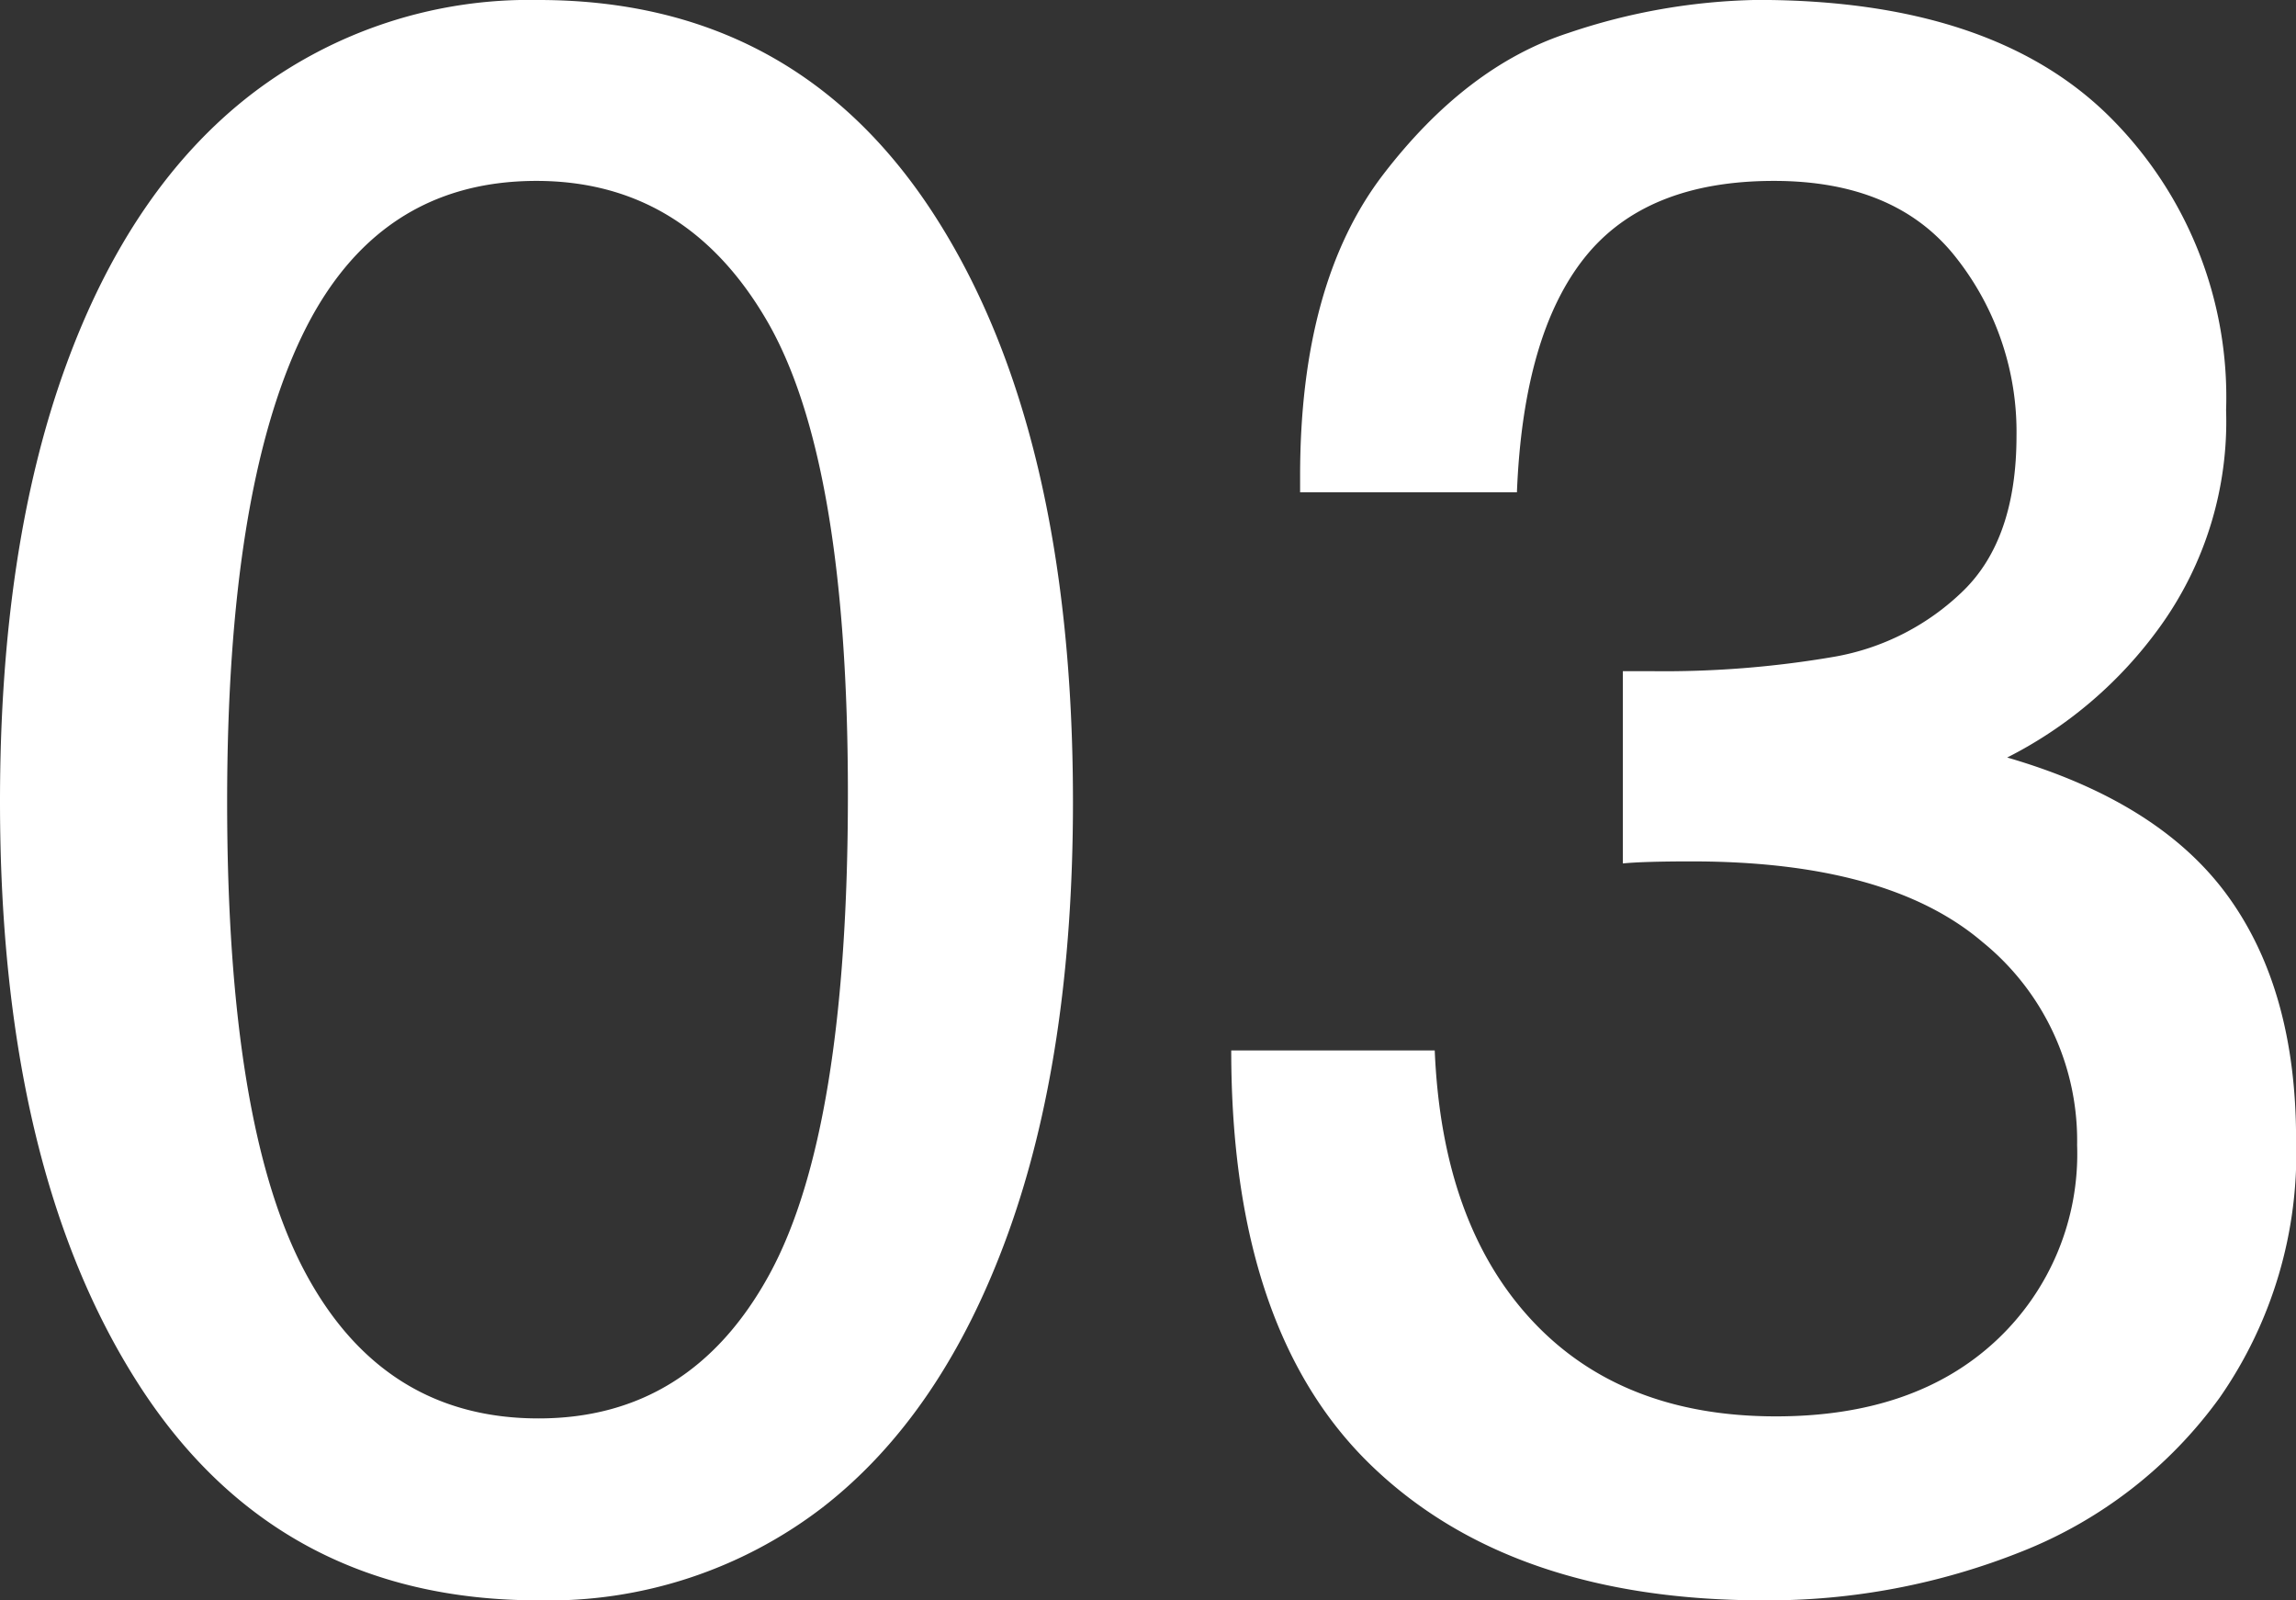
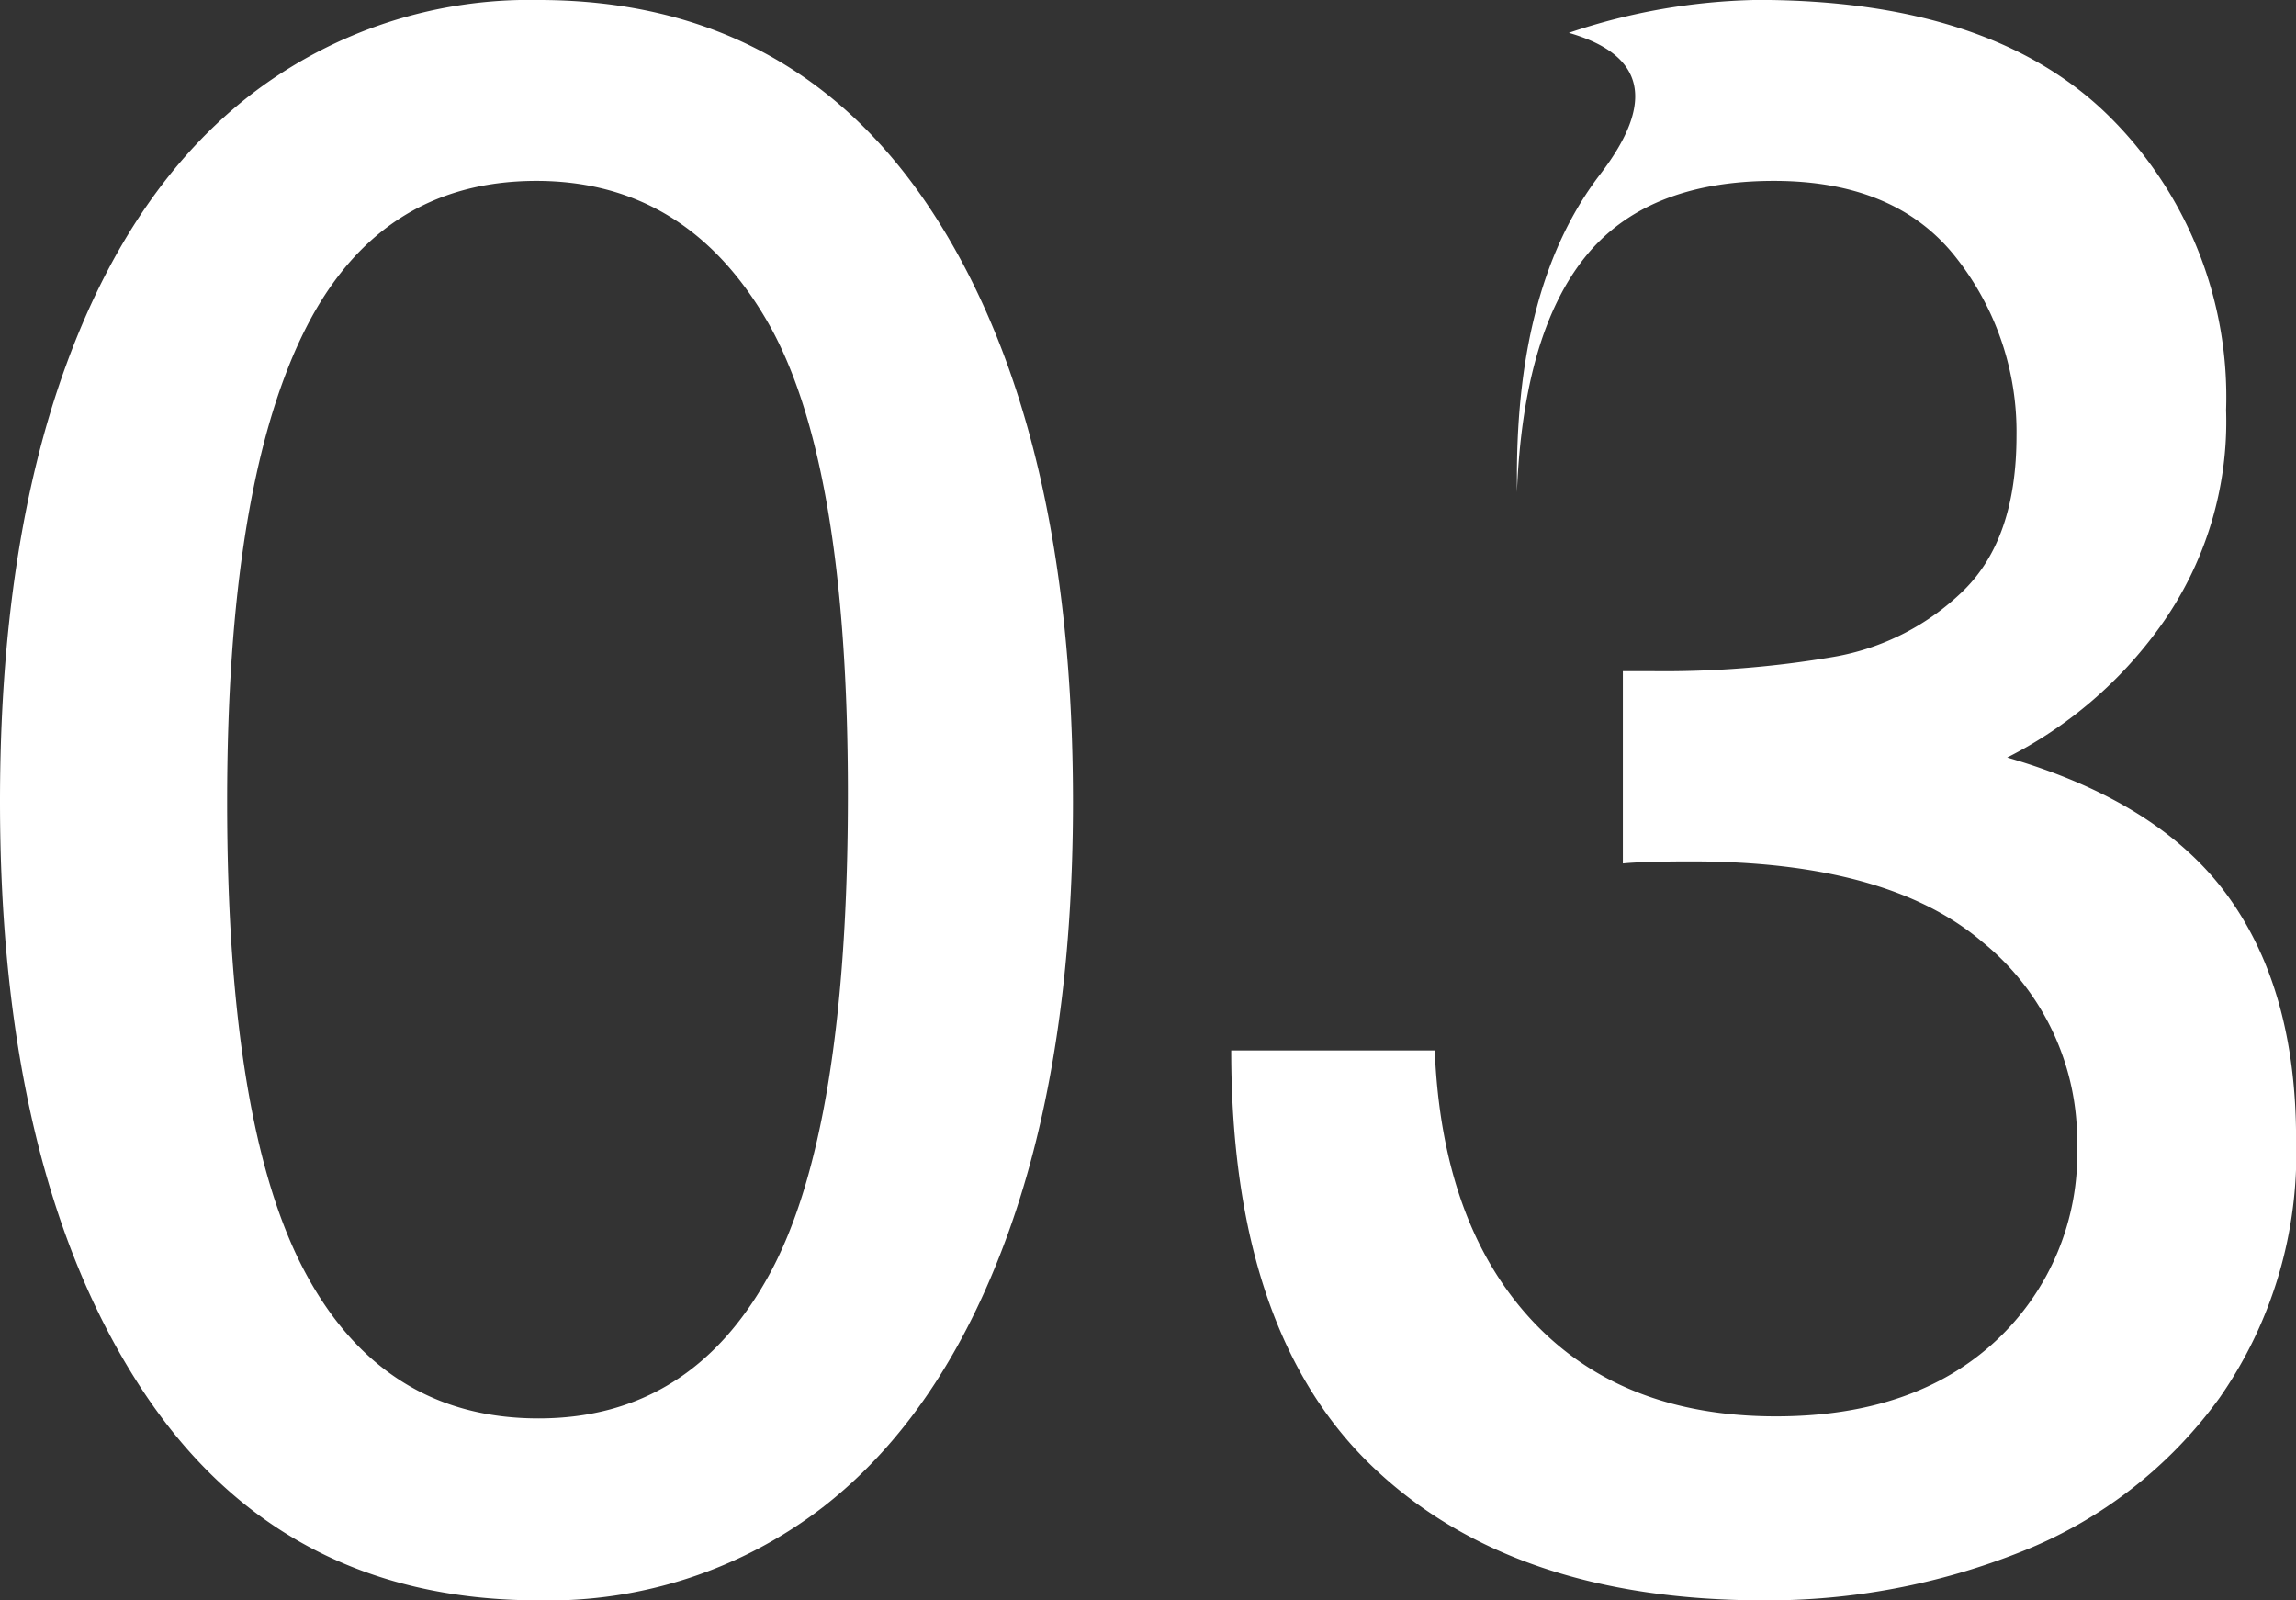
<svg xmlns="http://www.w3.org/2000/svg" width="124.354" height="86.669" viewBox="0 0 124.354 86.669">
  <rect x="0" y="0" width="124.354" height="86.669" fill="#333333" stroke="none" />
-   <path id="パス_11971" data-name="パス 11971" d="M62.455-41.859q0,13.693-3.535,23.435T48.9-3.646A24.347,24.347,0,0,1,33.51,1.392q-14.139,0-21.653-11.689T4.342-41.859q0-13.749,3.535-23.518T18.007-80.212a24.722,24.722,0,0,1,15.5-5.065q13.916,0,21.431,11.634T62.455-41.859ZM33.51-8.461q8.238,0,12.5-7.793T50.265-42.3q0-18.091-4.4-25.633T33.4-75.48q-8.684,0-12.719,8.433T16.644-41.859q0,17.59,4.23,25.494T33.51-8.461Zm91.4-54.606a19.017,19.017,0,0,1-3.59,11.745,22.967,22.967,0,0,1-8.266,7.069q8.238,2.394,11.94,7.487T128.7-23.6a23.141,23.141,0,0,1-4.147,14.027,24.2,24.2,0,0,1-10.715,8.322A37.06,37.06,0,0,1,99.861,1.392q-13.693,0-21.264-7.32t-7.57-22.46H82.049q.39,9.352,5.232,14.584t13.248,5.232q7.515,0,11.912-4.091a13.823,13.823,0,0,0,4.4-10.6,13.846,13.846,0,0,0-5.121-10.994q-5.121-4.37-15.753-4.37-2.616,0-3.729.111V-48.929h1.559a54.267,54.267,0,0,0,9.88-.779,13.274,13.274,0,0,0,7.014-3.59q2.867-2.811,2.867-8.377a15.22,15.22,0,0,0-3.256-9.63q-3.256-4.175-9.88-4.175-6.958,0-10.27,4.175T86.5-58.614H74.757V-59.5q0-10.465,4.509-16.337T89.313-83.5a33.557,33.557,0,0,1,10.214-1.781q12.636,0,19.009,6.262A21.4,21.4,0,0,1,124.91-63.067Z" transform="translate(-4.342 85.277)" fill="#fff" />
+   <path id="パス_11971" data-name="パス 11971" d="M62.455-41.859q0,13.693-3.535,23.435T48.9-3.646A24.347,24.347,0,0,1,33.51,1.392q-14.139,0-21.653-11.689T4.342-41.859q0-13.749,3.535-23.518T18.007-80.212a24.722,24.722,0,0,1,15.5-5.065q13.916,0,21.431,11.634T62.455-41.859ZM33.51-8.461q8.238,0,12.5-7.793T50.265-42.3q0-18.091-4.4-25.633T33.4-75.48q-8.684,0-12.719,8.433T16.644-41.859q0,17.59,4.23,25.494T33.51-8.461Zm91.4-54.606a19.017,19.017,0,0,1-3.59,11.745,22.967,22.967,0,0,1-8.266,7.069q8.238,2.394,11.94,7.487T128.7-23.6a23.141,23.141,0,0,1-4.147,14.027,24.2,24.2,0,0,1-10.715,8.322A37.06,37.06,0,0,1,99.861,1.392q-13.693,0-21.264-7.32t-7.57-22.46H82.049q.39,9.352,5.232,14.584t13.248,5.232q7.515,0,11.912-4.091a13.823,13.823,0,0,0,4.4-10.6,13.846,13.846,0,0,0-5.121-10.994q-5.121-4.37-15.753-4.37-2.616,0-3.729.111V-48.929h1.559a54.267,54.267,0,0,0,9.88-.779,13.274,13.274,0,0,0,7.014-3.59q2.867-2.811,2.867-8.377a15.22,15.22,0,0,0-3.256-9.63q-3.256-4.175-9.88-4.175-6.958,0-10.27,4.175T86.5-58.614V-59.5q0-10.465,4.509-16.337T89.313-83.5a33.557,33.557,0,0,1,10.214-1.781q12.636,0,19.009,6.262A21.4,21.4,0,0,1,124.91-63.067Z" transform="translate(-4.342 85.277)" fill="#fff" />
</svg>